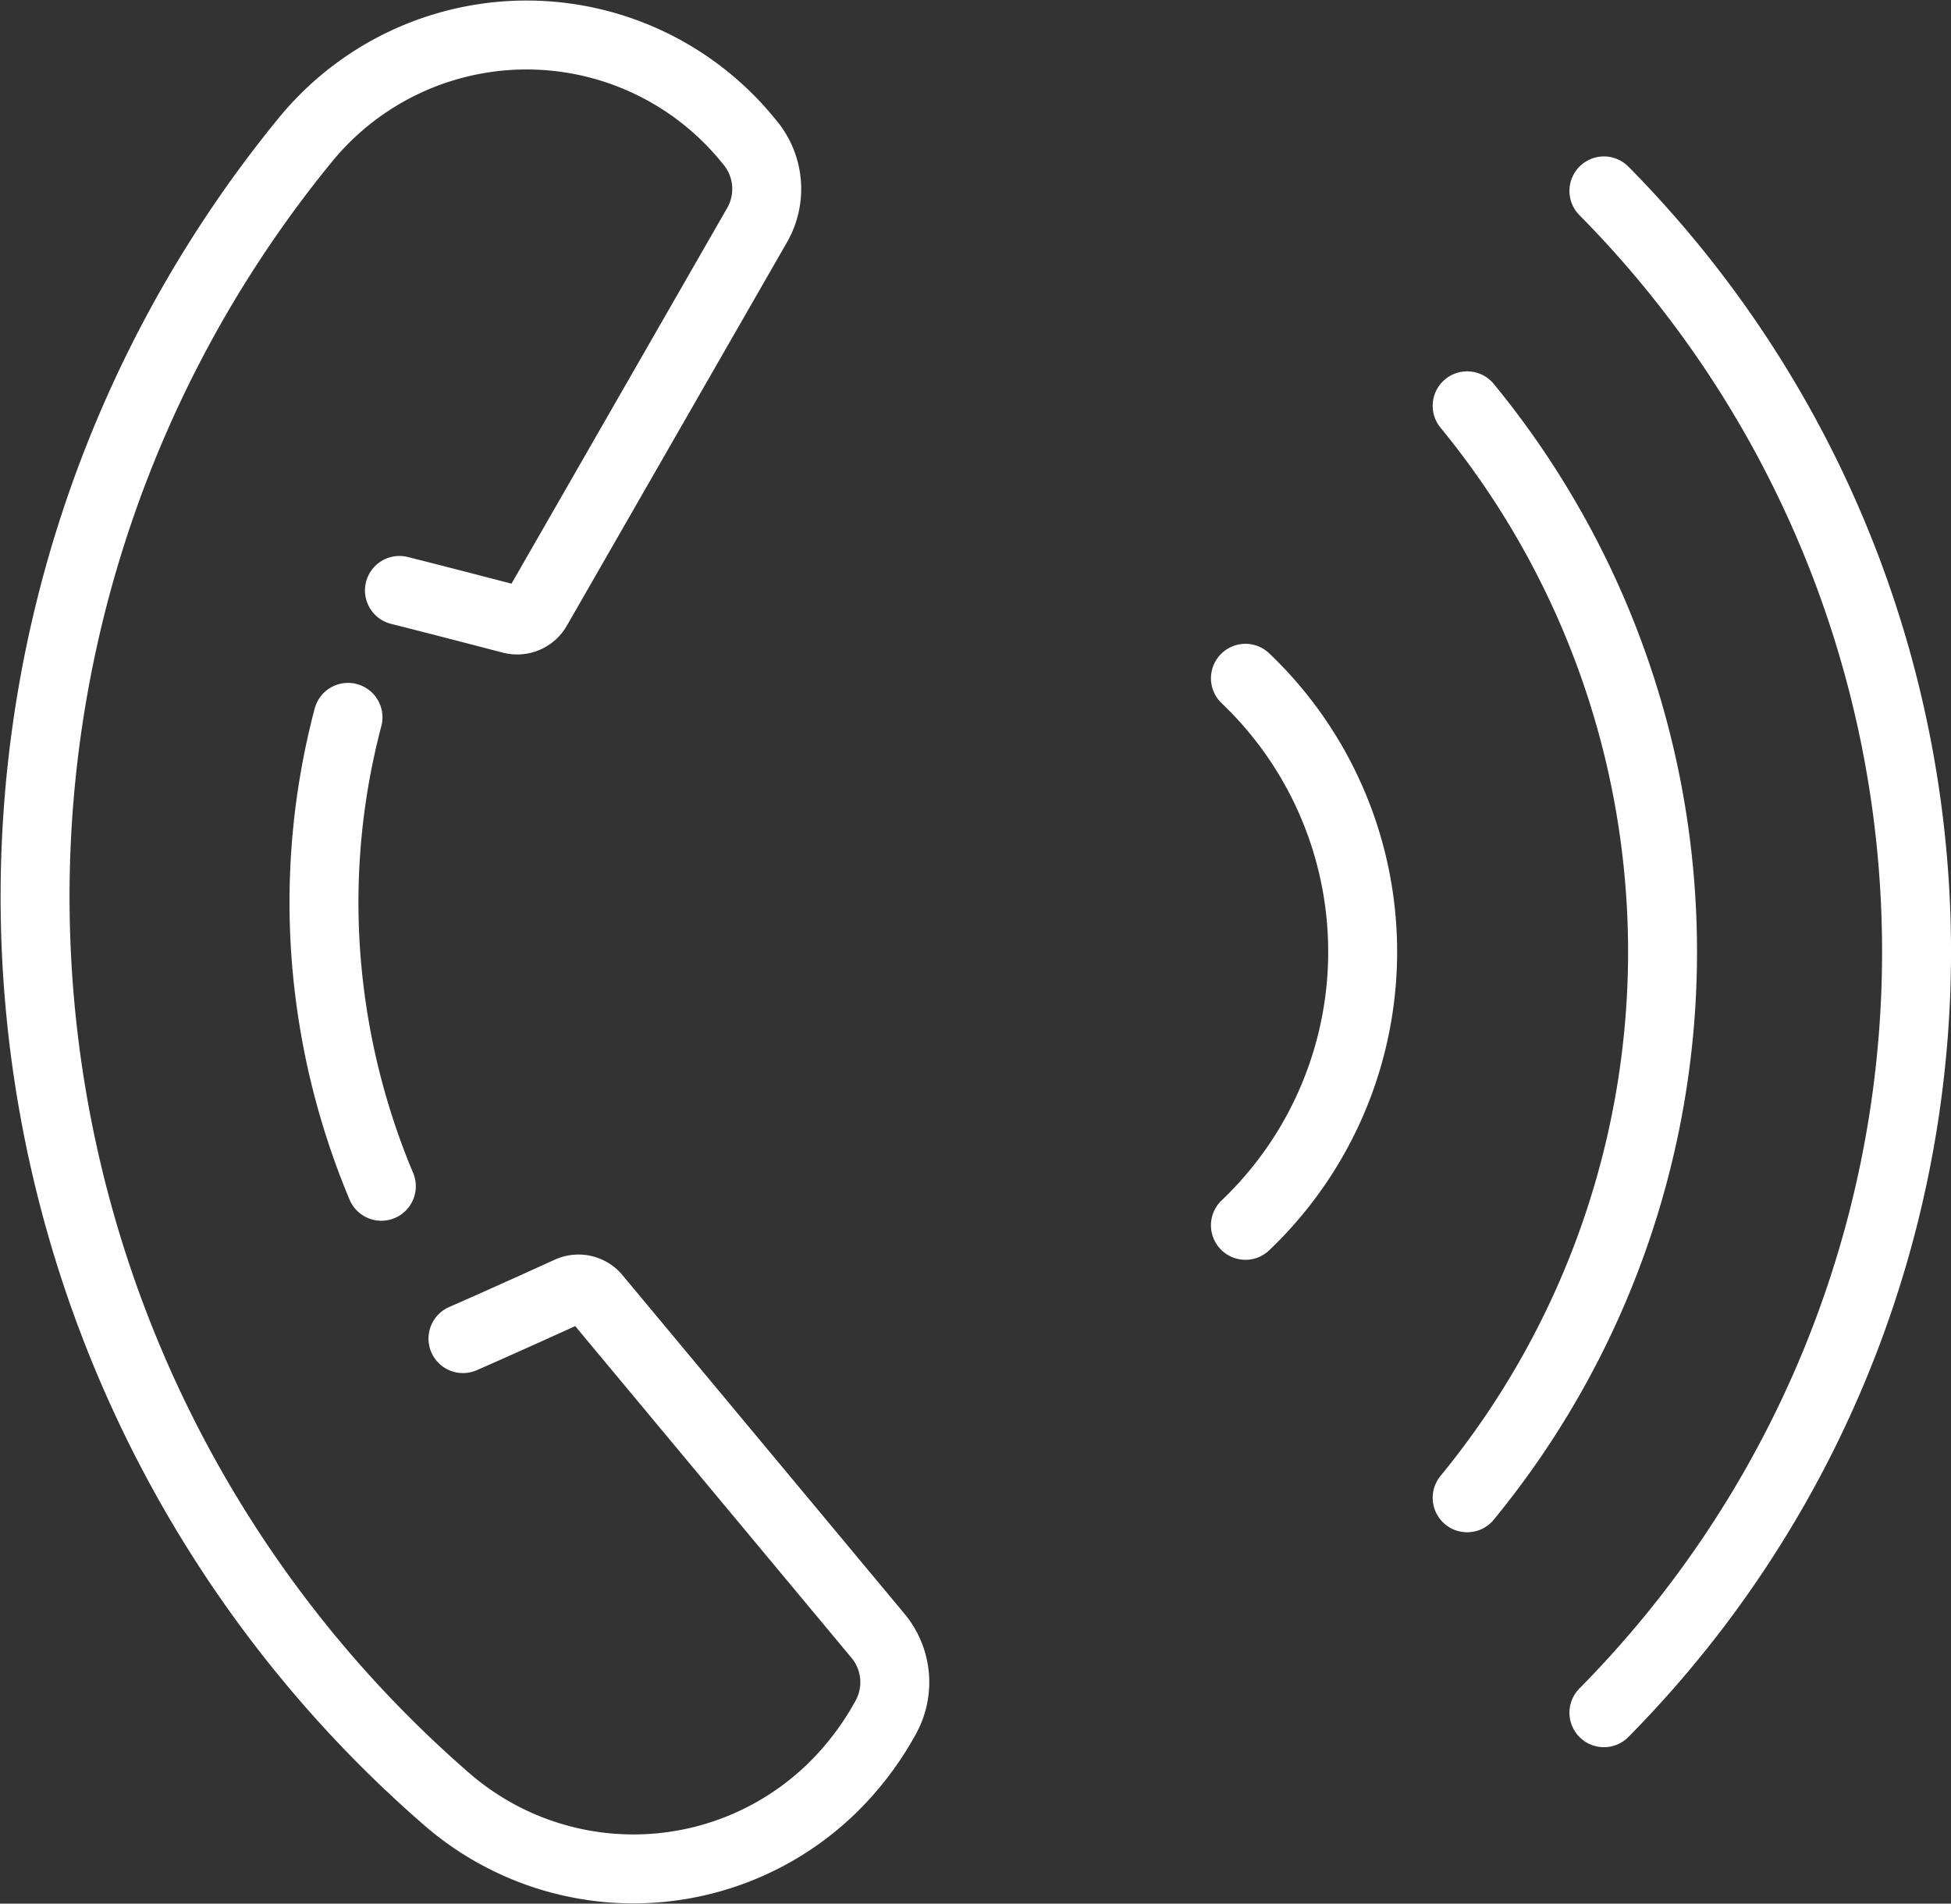
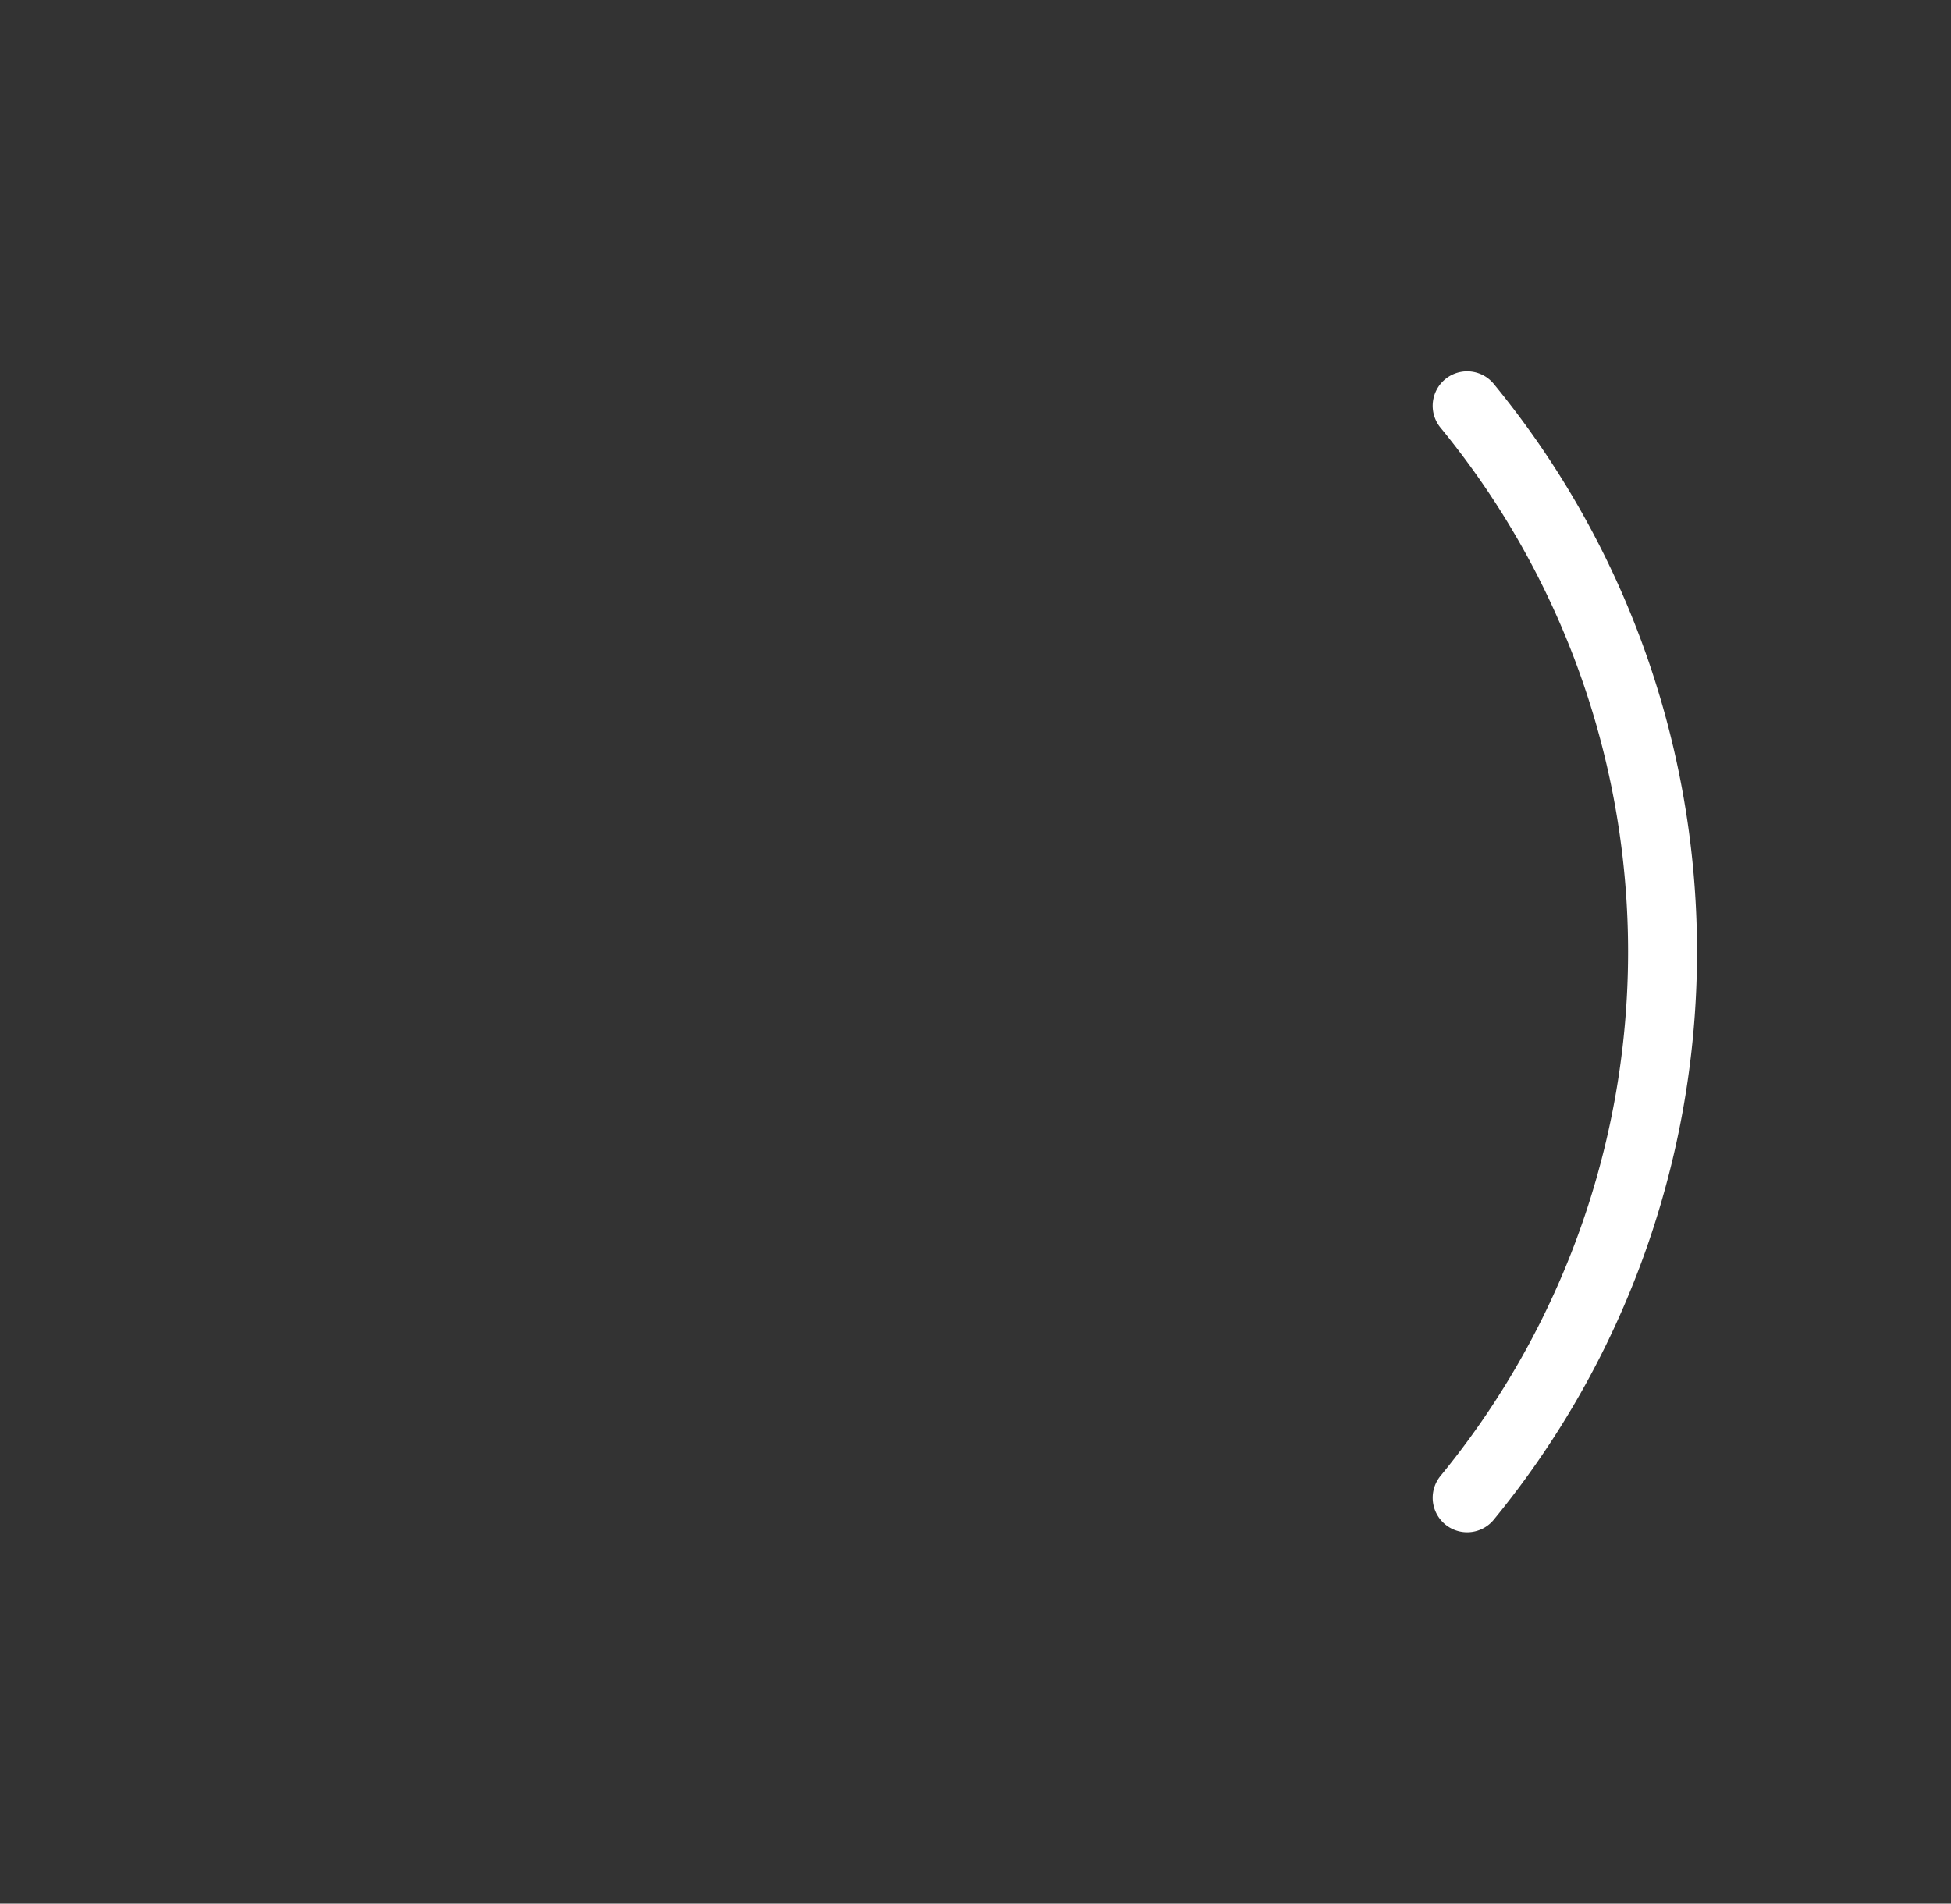
<svg xmlns="http://www.w3.org/2000/svg" width="56.605" height="55.236" viewBox="0 0 56.605 55.236">
  <rect x="0" y="0" width="56.605" height="55.236" fill="#333333" stroke="none" />
  <g id="グループ_5523" data-name="グループ 5523" transform="translate(-3183.189 -3727.769)">
    <g id="グループ_5434" data-name="グループ 5434" transform="translate(2717.206 3345.773)">
-       <path id="パス_7146" data-name="パス 7146" d="M479.415,420.837c1.018-.442,3.085-1.383,3.085-1.383a.662.662,0,0,1,.777.184l8.183,9.827a2.105,2.105,0,0,1,.226,2.353l-.108.191a8.553,8.553,0,0,1-.805,1.163,8.261,8.261,0,0,1-11.8,1.053,34.675,34.675,0,0,1-4.13-48.172A8.29,8.29,0,0,1,487.633,386l.139.169a2.108,2.108,0,0,1,.178,2.357l-6.385,11.122a.662.662,0,0,1-.739.318s-2.179-.569-3.254-.838" transform="translate(0 0)" fill="none" stroke="#fff" stroke-linecap="round" stroke-linejoin="round" stroke-width="2" />
-       <path id="パス_7147" data-name="パス 7147" d="M475.091,398a21.018,21.018,0,0,0-.6,7.388,21.368,21.368,0,0,0,1.567,6.218" transform="translate(0.989 4.811)" fill="none" stroke="#fff" stroke-linecap="round" stroke-linejoin="round" stroke-width="2" />
-       <path id="パス_7148" data-name="パス 7148" d="M496.5,412.873a10.96,10.96,0,0,0,0-15.873" transform="translate(5.617 4.677)" fill="none" stroke="#fff" stroke-linecap="round" stroke-linejoin="round" stroke-width="2" />
      <path id="パス_7149" data-name="パス 7149" d="M501.5,424.185a24.971,24.971,0,0,0,0-31.685" transform="translate(7.05 1.271)" fill="none" stroke="#fff" stroke-linecap="round" stroke-linejoin="round" stroke-width="2" />
-       <path id="パス_7150" data-name="パス 7150" d="M505,431.157A31.406,31.406,0,0,0,505,387" transform="translate(7.518 0.535)" fill="none" stroke="#fff" stroke-linecap="round" stroke-linejoin="round" stroke-width="2" />
    </g>
  </g>
</svg>